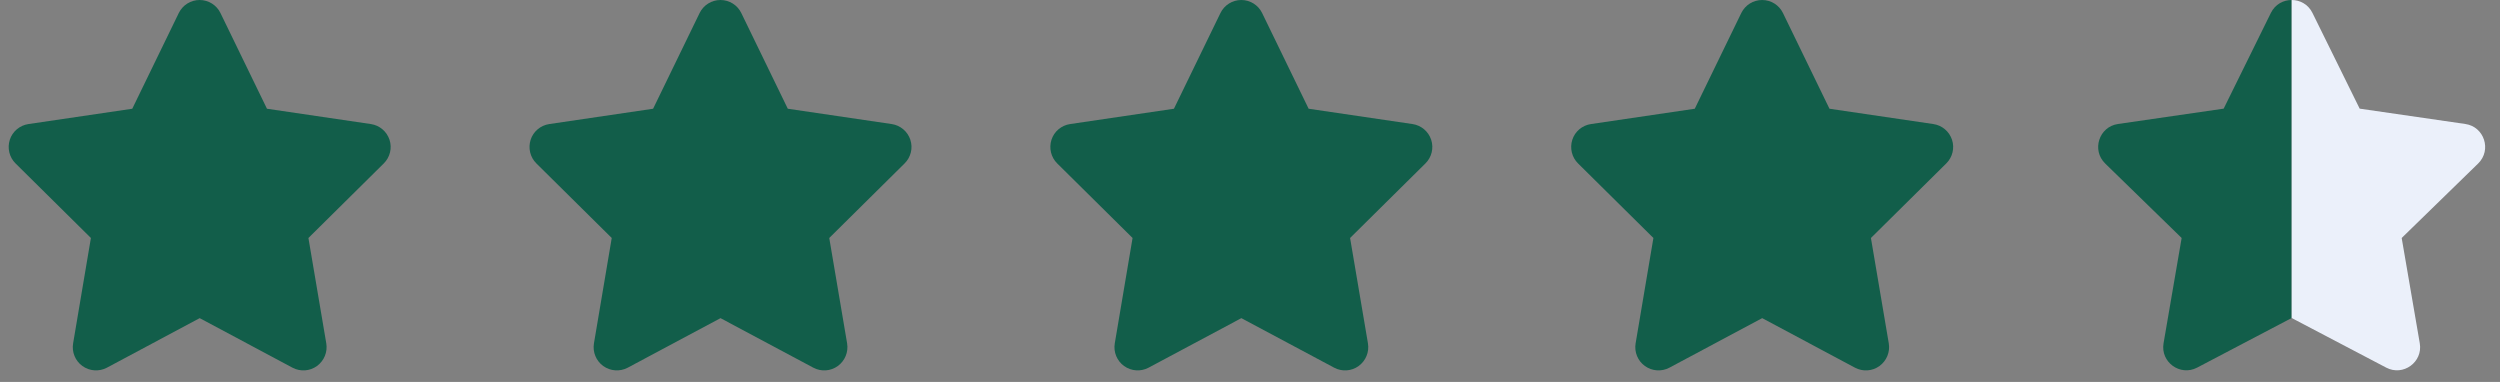
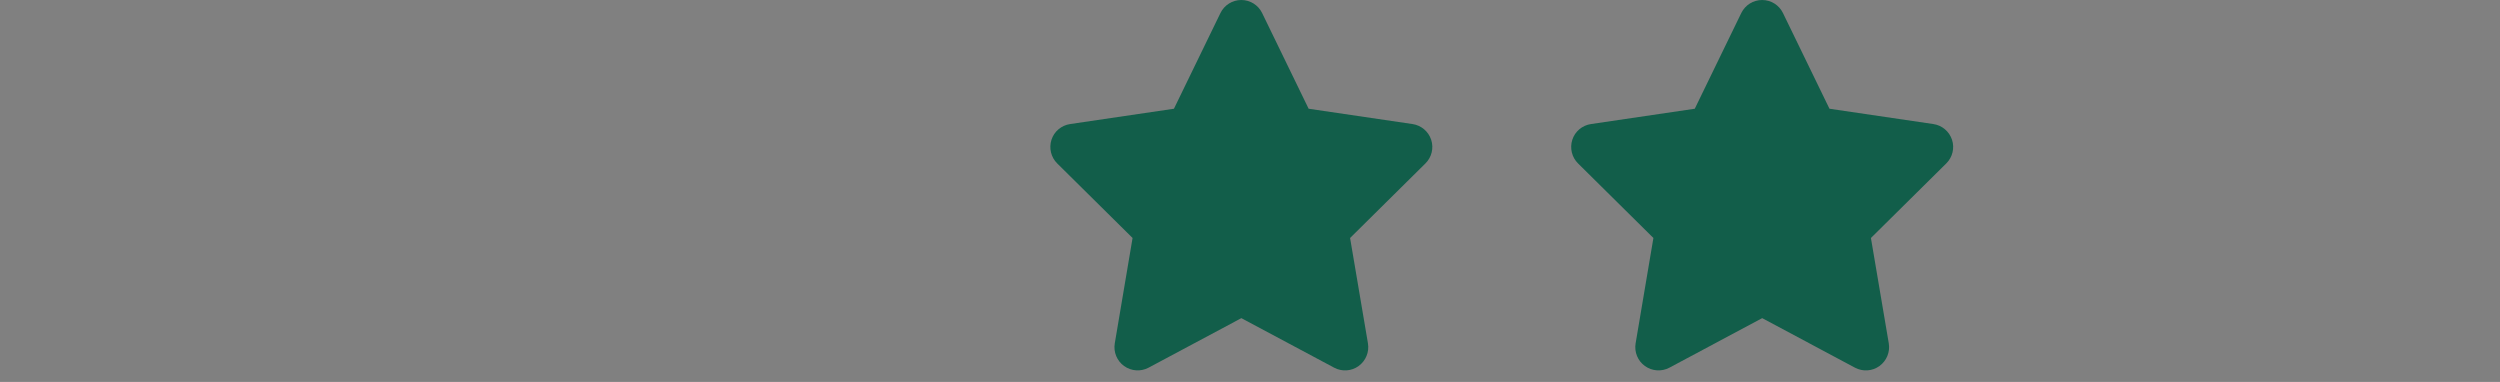
<svg xmlns="http://www.w3.org/2000/svg" width="144" height="22" viewBox="0 0 144 22" fill="none">
  <rect x="0" y="0" width="144" height="22" fill="#808080" stroke="none" />
  <g clip-path="url(#clip0_4004_28)">
-     <path d="M12.698 0.75C12.477 0.292 12.011 0 11.498 0C10.986 0 10.523 0.292 10.298 0.75L7.619 6.263L1.636 7.146C1.136 7.221 0.719 7.571 0.565 8.05C0.411 8.529 0.536 9.058 0.894 9.412L5.236 13.708L4.211 19.779C4.127 20.279 4.336 20.788 4.748 21.083C5.161 21.379 5.707 21.417 6.157 21.179L11.502 18.325L16.848 21.179C17.298 21.417 17.844 21.383 18.256 21.083C18.669 20.783 18.877 20.279 18.794 19.779L17.765 13.708L22.107 9.412C22.465 9.058 22.594 8.529 22.436 8.05C22.277 7.571 21.865 7.221 21.365 7.146L15.377 6.263L12.698 0.75Z" fill="#125E4A" />
-   </g>
+     </g>
  <g clip-path="url(#clip1_4004_28)">
    <path d="M42.698 0.75C42.477 0.292 42.011 0 41.498 0C40.986 0 40.523 0.292 40.298 0.75L37.619 6.263L31.636 7.146C31.136 7.221 30.719 7.571 30.565 8.05C30.411 8.529 30.536 9.058 30.894 9.412L35.236 13.708L34.211 19.779C34.127 20.279 34.336 20.788 34.748 21.083C35.161 21.379 35.706 21.417 36.157 21.179L41.502 18.325L46.848 21.179C47.298 21.417 47.844 21.383 48.257 21.083C48.669 20.783 48.877 20.279 48.794 19.779L47.765 13.708L52.106 9.412C52.465 9.058 52.594 8.529 52.436 8.05C52.277 7.571 51.865 7.221 51.365 7.146L45.377 6.263L42.698 0.75Z" fill="#125E4A" />
  </g>
  <g clip-path="url(#clip2_4004_28)">
    <path d="M72.698 0.75C72.477 0.292 72.011 0 71.498 0C70.986 0 70.523 0.292 70.298 0.75L67.619 6.263L61.636 7.146C61.136 7.221 60.719 7.571 60.565 8.05C60.411 8.529 60.536 9.058 60.894 9.412L65.236 13.708L64.211 19.779C64.127 20.279 64.336 20.788 64.748 21.083C65.161 21.379 65.707 21.417 66.156 21.179L71.502 18.325L76.848 21.179C77.298 21.417 77.844 21.383 78.257 21.083C78.669 20.783 78.877 20.279 78.794 19.779L77.765 13.708L82.106 9.412C82.465 9.058 82.594 8.529 82.436 8.05C82.277 7.571 81.865 7.221 81.365 7.146L75.377 6.263L72.698 0.75Z" fill="#125E4A" />
  </g>
  <g clip-path="url(#clip3_4004_28)">
    <path d="M102.698 0.75C102.477 0.292 102.011 0 101.498 0C100.986 0 100.523 0.292 100.298 0.75L97.619 6.263L91.636 7.146C91.136 7.221 90.719 7.571 90.565 8.05C90.411 8.529 90.536 9.058 90.894 9.412L95.236 13.708L94.211 19.779C94.127 20.279 94.336 20.788 94.748 21.083C95.161 21.379 95.707 21.417 96.156 21.179L101.502 18.325L106.848 21.179C107.298 21.417 107.844 21.383 108.257 21.083C108.669 20.783 108.877 20.279 108.794 19.779L107.765 13.708L112.107 9.412C112.465 9.058 112.594 8.529 112.436 8.05C112.277 7.571 111.865 7.221 111.365 7.146L105.377 6.263L102.698 0.75Z" fill="#125E4A" />
  </g>
  <g clip-path="url(#clip4_4004_28)">
-     <path d="M132 0C131.525 0 131.05 0.246 130.804 0.742L128.083 6.258L121.996 7.142C120.904 7.3 120.467 8.646 121.258 9.417L125.663 13.708L124.621 19.771C124.433 20.858 125.579 21.688 126.554 21.175L132 18.317V0Z" fill="#125E4A" />
-     <path d="M132 0C132.475 0 132.95 0.246 133.196 0.742L135.917 6.258L142.004 7.142C143.096 7.3 143.533 8.646 142.742 9.417L138.337 13.708L139.379 19.771C139.567 20.858 138.421 21.688 137.446 21.175L132 18.317V0Z" fill="#EBF0FA" />
-   </g>
+     </g>
  <defs>
    <clipPath id="clip0_4004_28">
      <rect width="24" height="21.333" fill="white" />
    </clipPath>
    <clipPath id="clip1_4004_28">
-       <rect width="24" height="21.333" fill="white" transform="translate(30)" />
-     </clipPath>
+       </clipPath>
    <clipPath id="clip2_4004_28">
      <rect width="24" height="21.333" fill="white" transform="translate(60)" />
    </clipPath>
    <clipPath id="clip3_4004_28">
      <rect width="24" height="21.333" fill="white" transform="translate(90)" />
    </clipPath>
    <clipPath id="clip4_4004_28">
-       <rect width="24" height="21.333" fill="white" transform="translate(120)" />
-     </clipPath>
+       </clipPath>
  </defs>
</svg>